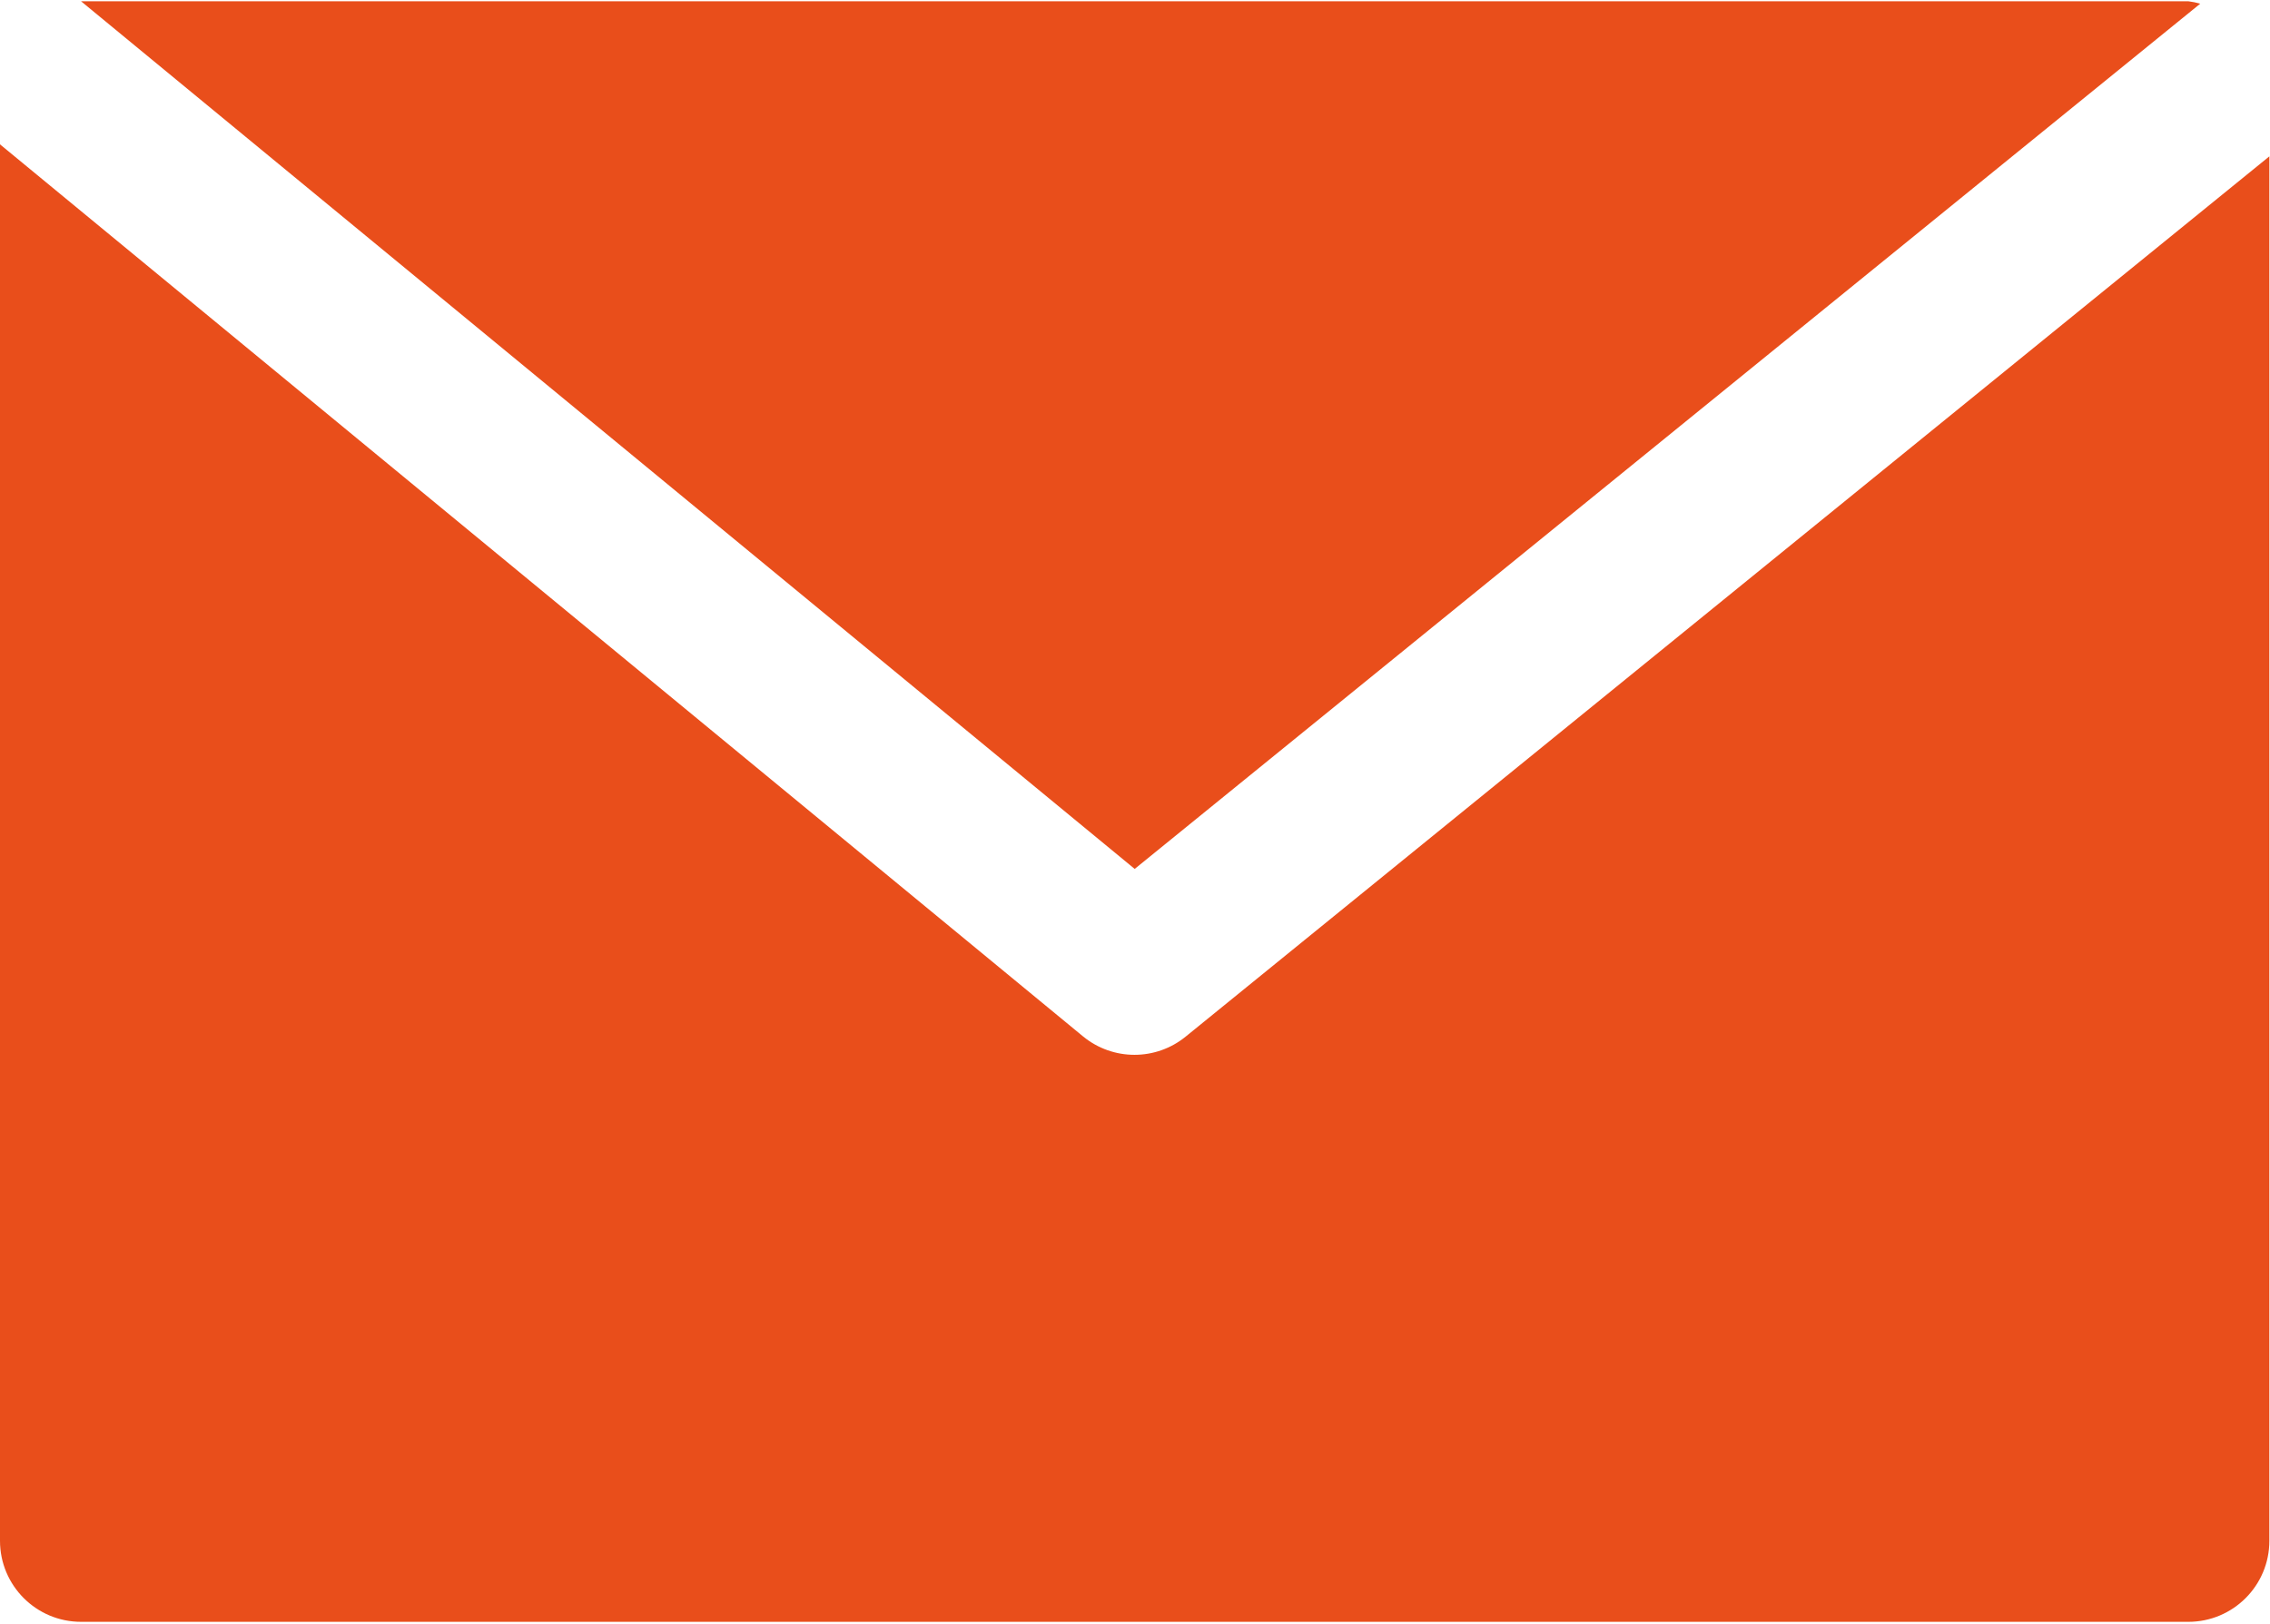
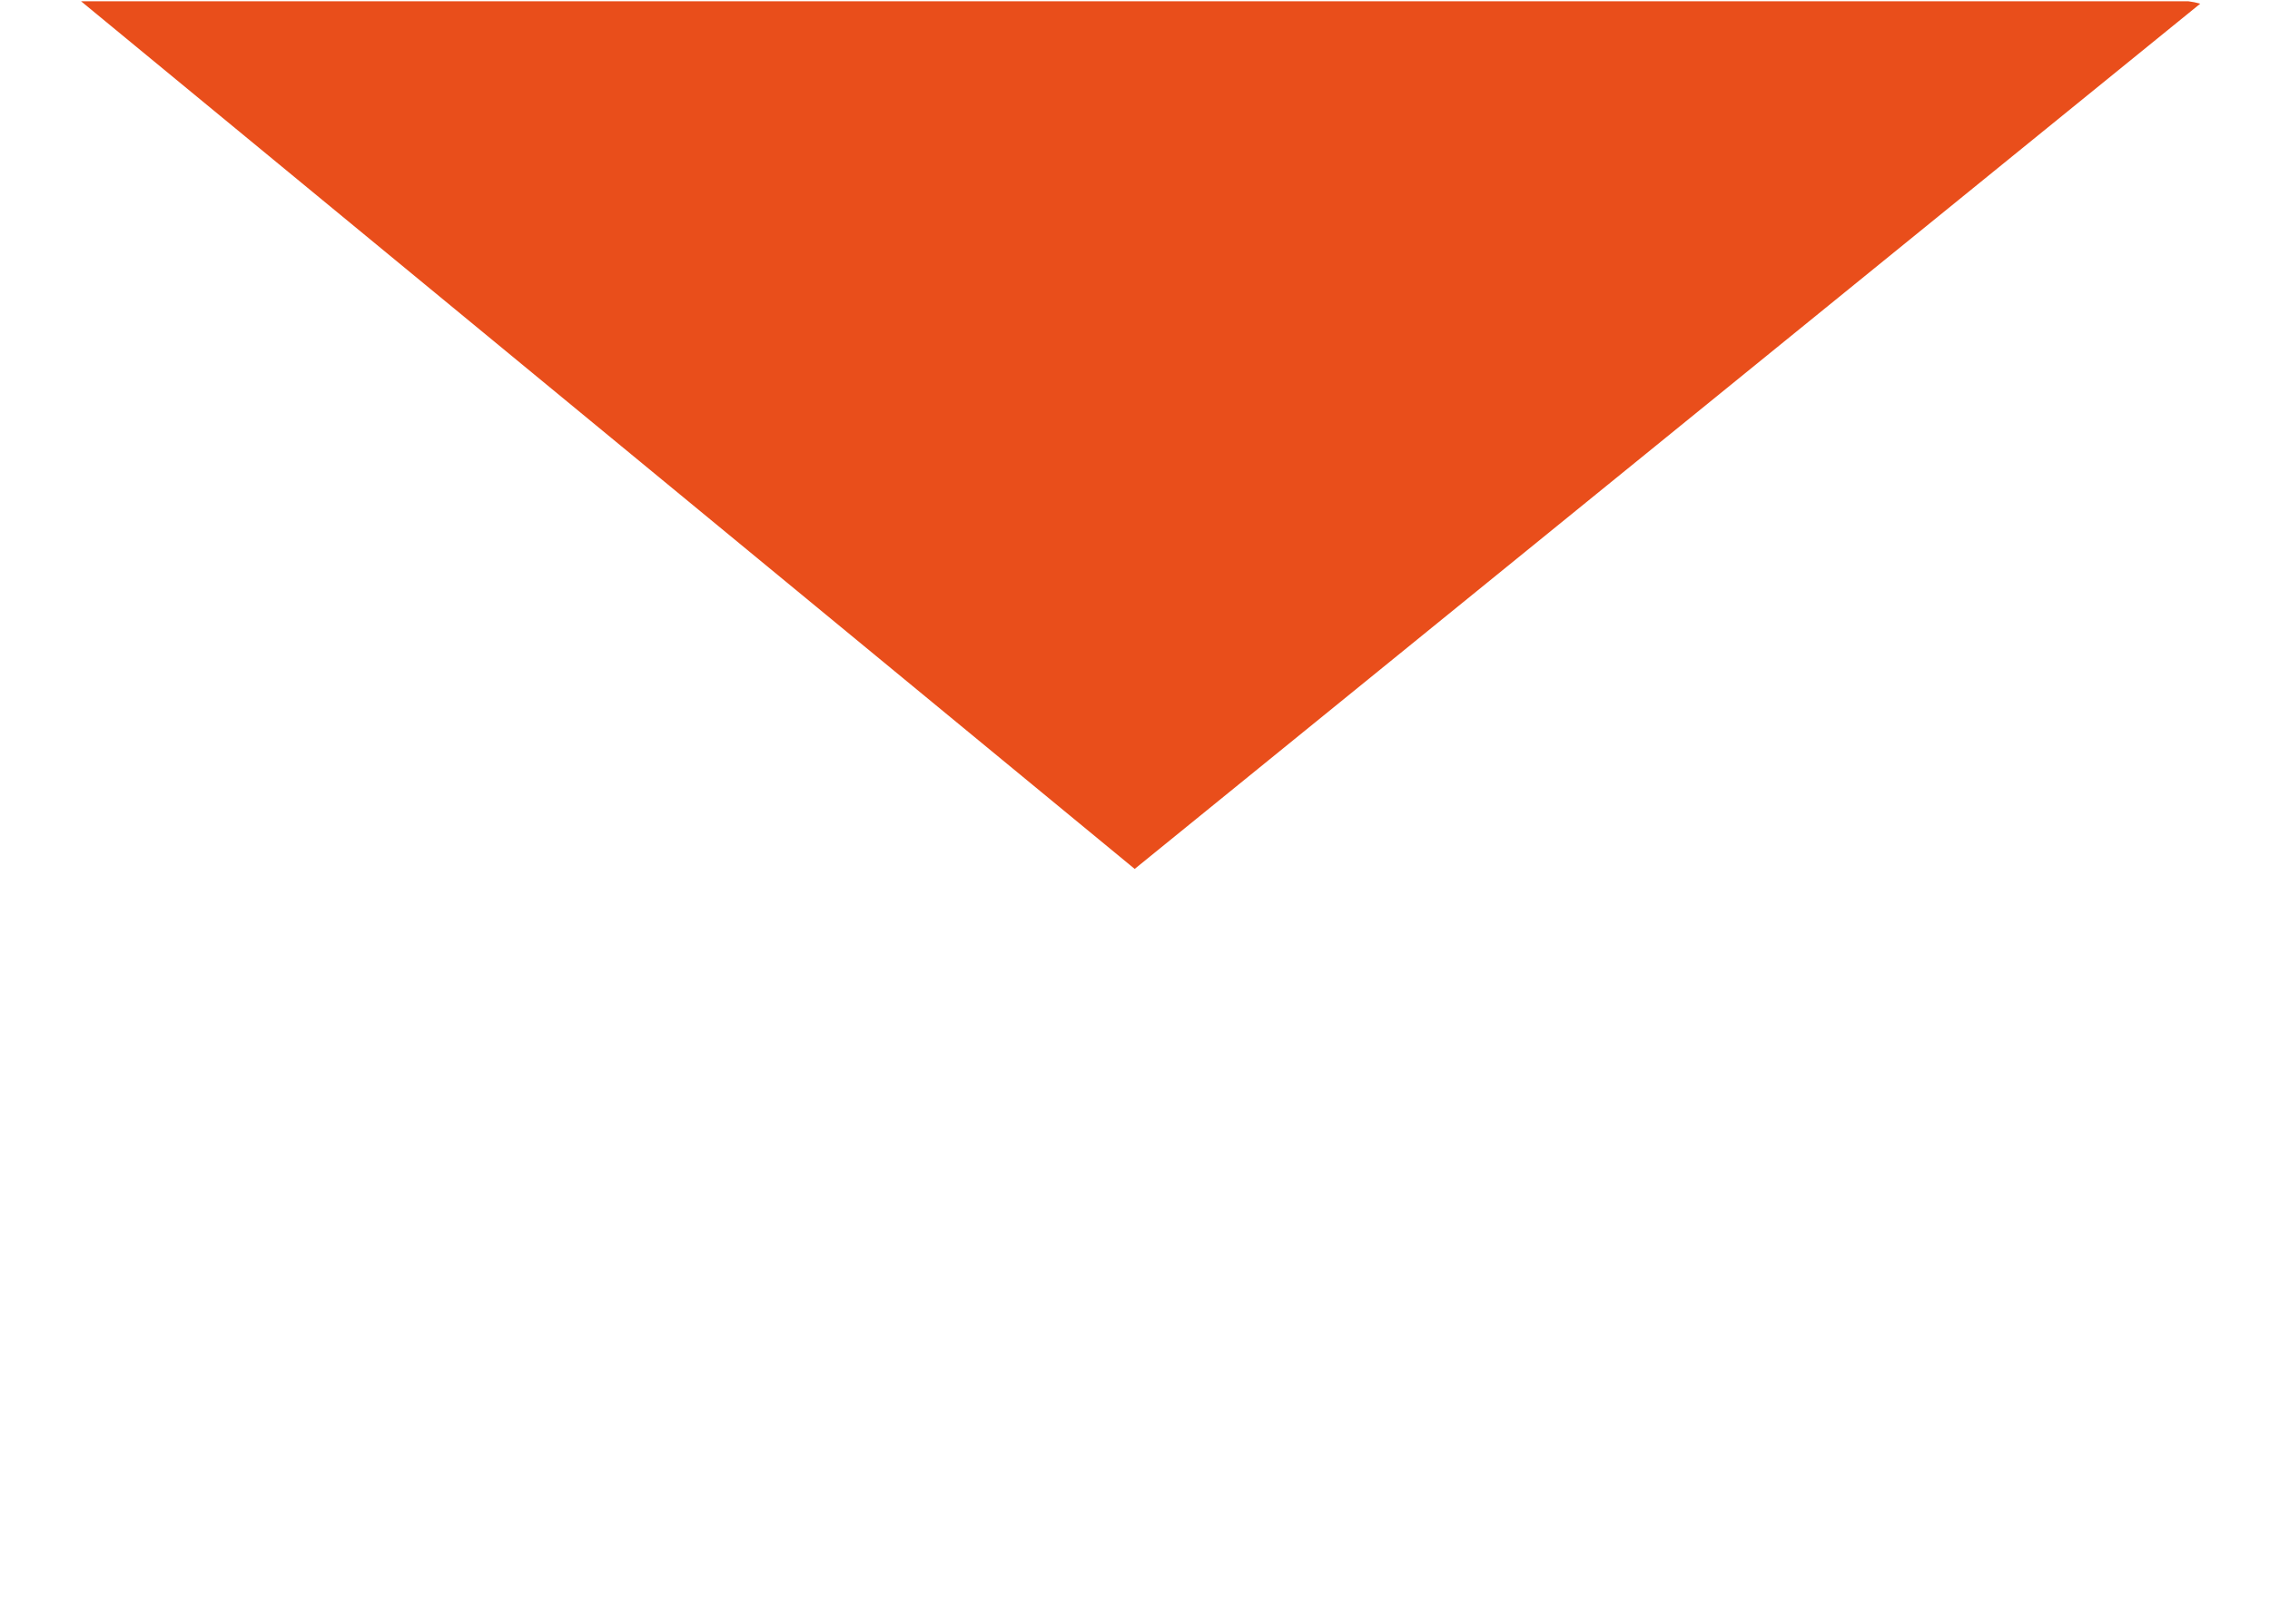
<svg xmlns="http://www.w3.org/2000/svg" width="478" height="342" viewBox="0 0 478 342" fill="none">
  <path d="M460.8 0.267H17.067L238.934 183.017L463.309 0.779C462.488 0.539 461.649 0.368 460.8 0.267Z" fill="#E94E1B" />
-   <path d="M249.702 218.31C243.414 223.459 234.367 223.459 228.079 218.31L0 30.406V324.533C0 333.959 7.641 341.6 17.067 341.6H460.8C470.226 341.6 477.867 333.959 477.867 324.533V32.932L249.702 218.31Z" fill="#E94E1B" />
</svg>